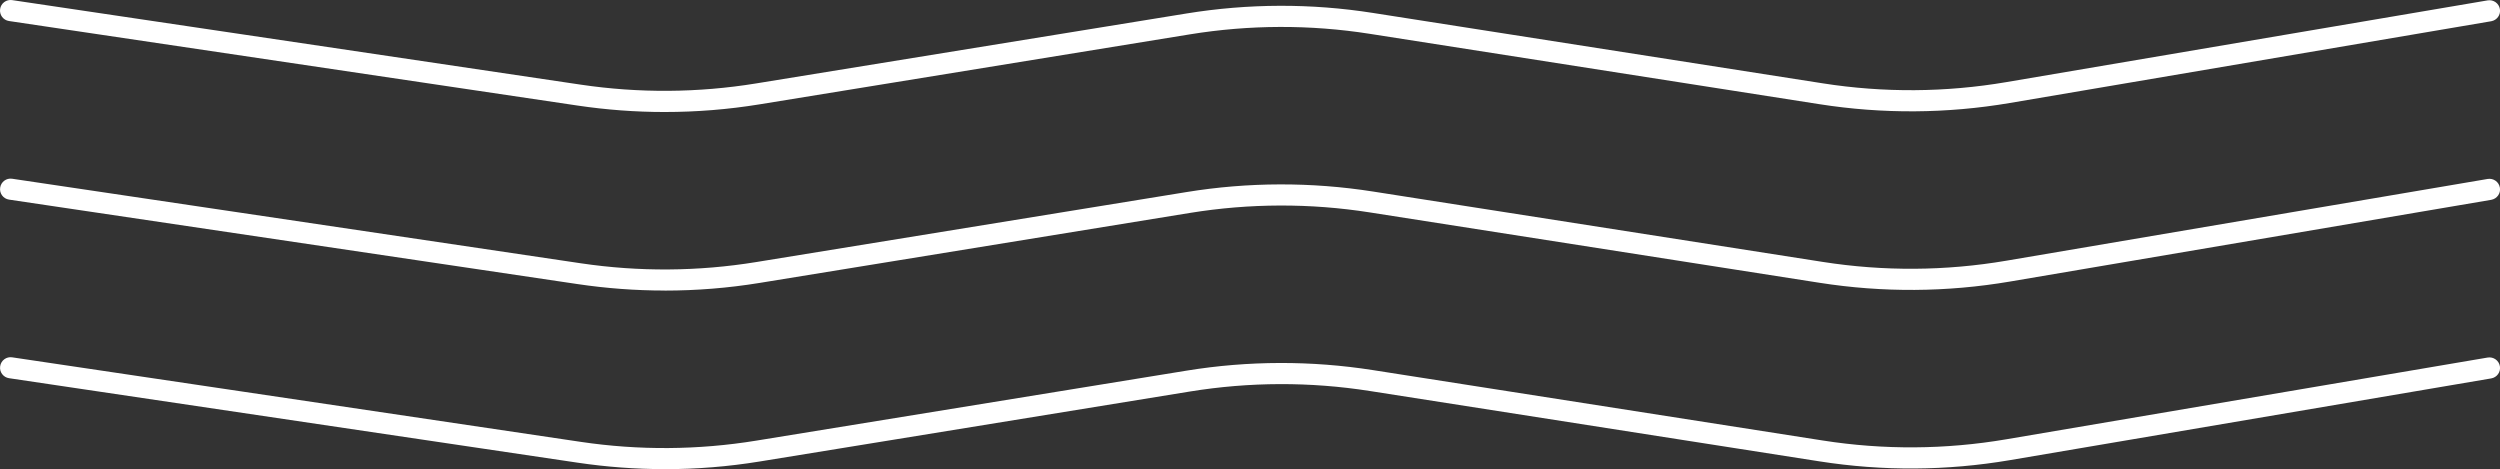
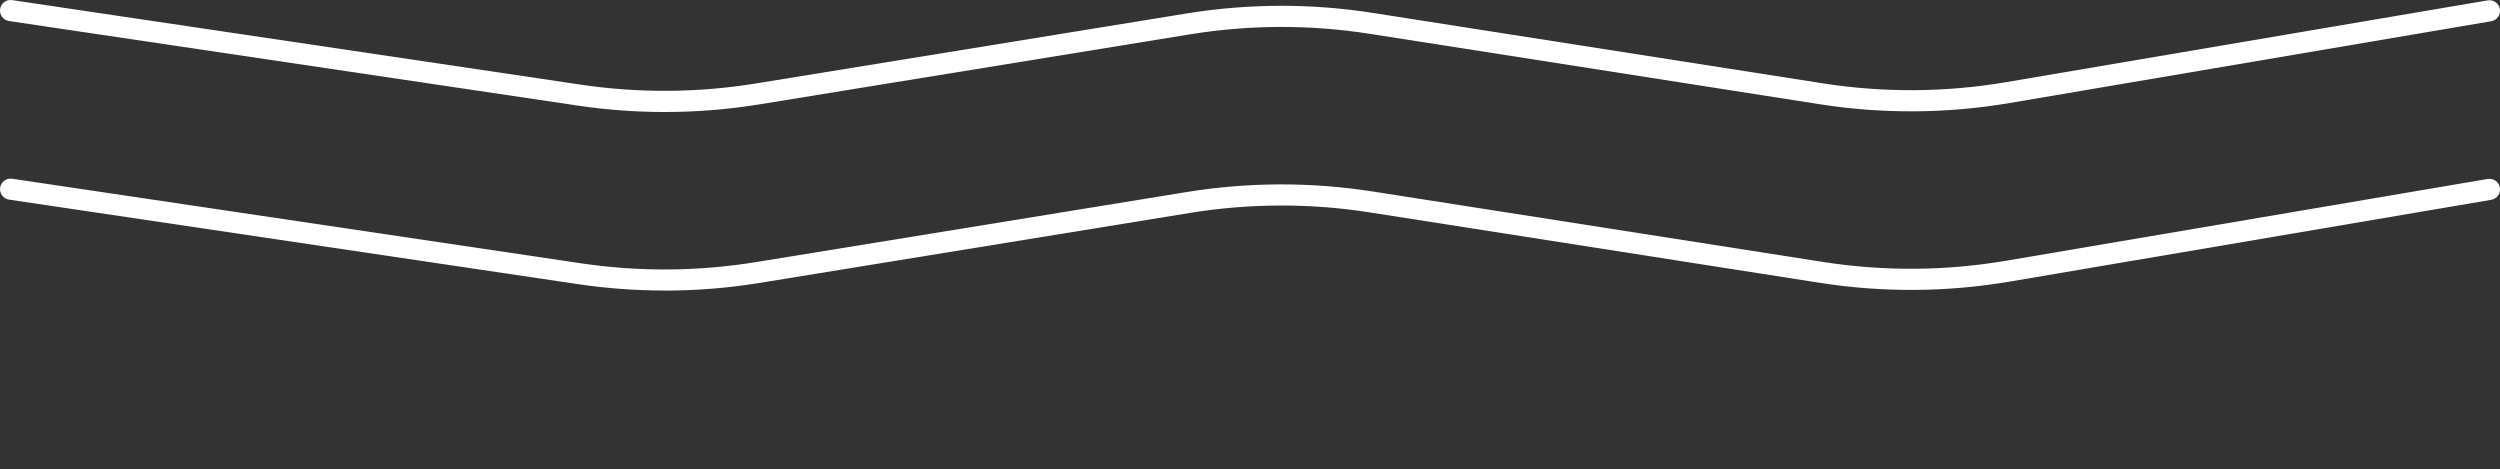
<svg xmlns="http://www.w3.org/2000/svg" id="Layer_2" viewBox="0 0 473.17 88.79">
  <rect x="0" y="0" width="473.17" height="88.79" fill="#333333" stroke="none" />
  <defs>
    <style>.cls-1{fill:#ffffff;}</style>
  </defs>
  <g id="Layer_1-2">
    <g>
-       <path class="cls-1" d="M125.79,21.2c-5.5,0-11-.41-16.46-1.22L1.71,3.98C.61,3.82-.14,2.8,.02,1.71h0C.18,.61,1.2-.14,2.29,.02l107.62,16c11.03,1.64,22.2,1.56,33.2-.23L224.58,2.55c11.7-1.9,23.57-1.94,35.28-.1l85.12,13.32c11.55,1.81,23.25,1.73,34.77-.23L470.84,.07c1.09-.18,2.12,.55,2.31,1.64h0c.19,1.09-.55,2.12-1.64,2.31l-91.09,15.47c-11.95,2.03-24.08,2.11-36.06,.23l-85.12-13.32c-11.29-1.77-22.74-1.73-34.02,.1l-81.46,13.25c-5.96,.97-11.96,1.45-17.97,1.45Z" />
+       <path class="cls-1" d="M125.79,21.2c-5.5,0-11-.41-16.46-1.22L1.71,3.98C.61,3.82-.14,2.8,.02,1.71h0C.18,.61,1.2-.14,2.29,.02l107.62,16c11.03,1.64,22.2,1.56,33.2-.23L224.58,2.55c11.7-1.9,23.57-1.94,35.28-.1l85.12,13.32c11.55,1.81,23.25,1.73,34.77-.23L470.84,.07c1.09-.18,2.12,.55,2.31,1.64h0c.19,1.09-.55,2.12-1.64,2.31l-91.09,15.47c-11.95,2.03-24.08,2.11-36.06,.23l-85.12-13.32c-11.29-1.77-22.74-1.73-34.02,.1l-81.46,13.25c-5.96,.97-11.96,1.45-17.97,1.45" />
      <path class="cls-1" d="M125.79,54.99c-5.5,0-11-.41-16.46-1.22L1.71,37.78c-1.09-.16-1.85-1.18-1.68-2.27h0c.16-1.09,1.18-1.85,2.27-1.68l107.62,16c11.03,1.64,22.2,1.56,33.2-.23l81.46-13.25c11.68-1.9,23.59-1.93,35.28-.1l85.12,13.32c11.55,1.81,23.25,1.73,34.77-.23l91.09-15.47c1.09-.18,2.12,.55,2.31,1.64h0c.19,1.09-.55,2.12-1.64,2.31l-91.09,15.47c-11.95,2.03-24.08,2.11-36.06,.23l-85.12-13.32c-11.29-1.77-22.74-1.73-34.02,.1l-81.46,13.25c-5.96,.97-11.96,1.45-17.97,1.45Z" />
-       <path class="cls-1" d="M125.79,88.79c-5.5,0-11-.41-16.46-1.22L1.71,71.58c-1.09-.16-1.85-1.18-1.68-2.27h0c.16-1.09,1.18-1.85,2.27-1.68l107.62,16c11.01,1.64,22.21,1.56,33.2-.23l81.46-13.25c11.68-1.9,23.59-1.93,35.28-.1l85.12,13.32c11.55,1.81,23.25,1.73,34.77-.23l91.09-15.47c1.09-.18,2.12,.55,2.31,1.64h0c.19,1.09-.55,2.12-1.64,2.31l-91.09,15.47c-11.95,2.03-24.08,2.11-36.06,.23l-85.12-13.32c-11.29-1.77-22.74-1.73-34.02,.1l-81.46,13.25c-5.96,.97-11.96,1.45-17.97,1.45Z" />
    </g>
  </g>
</svg>